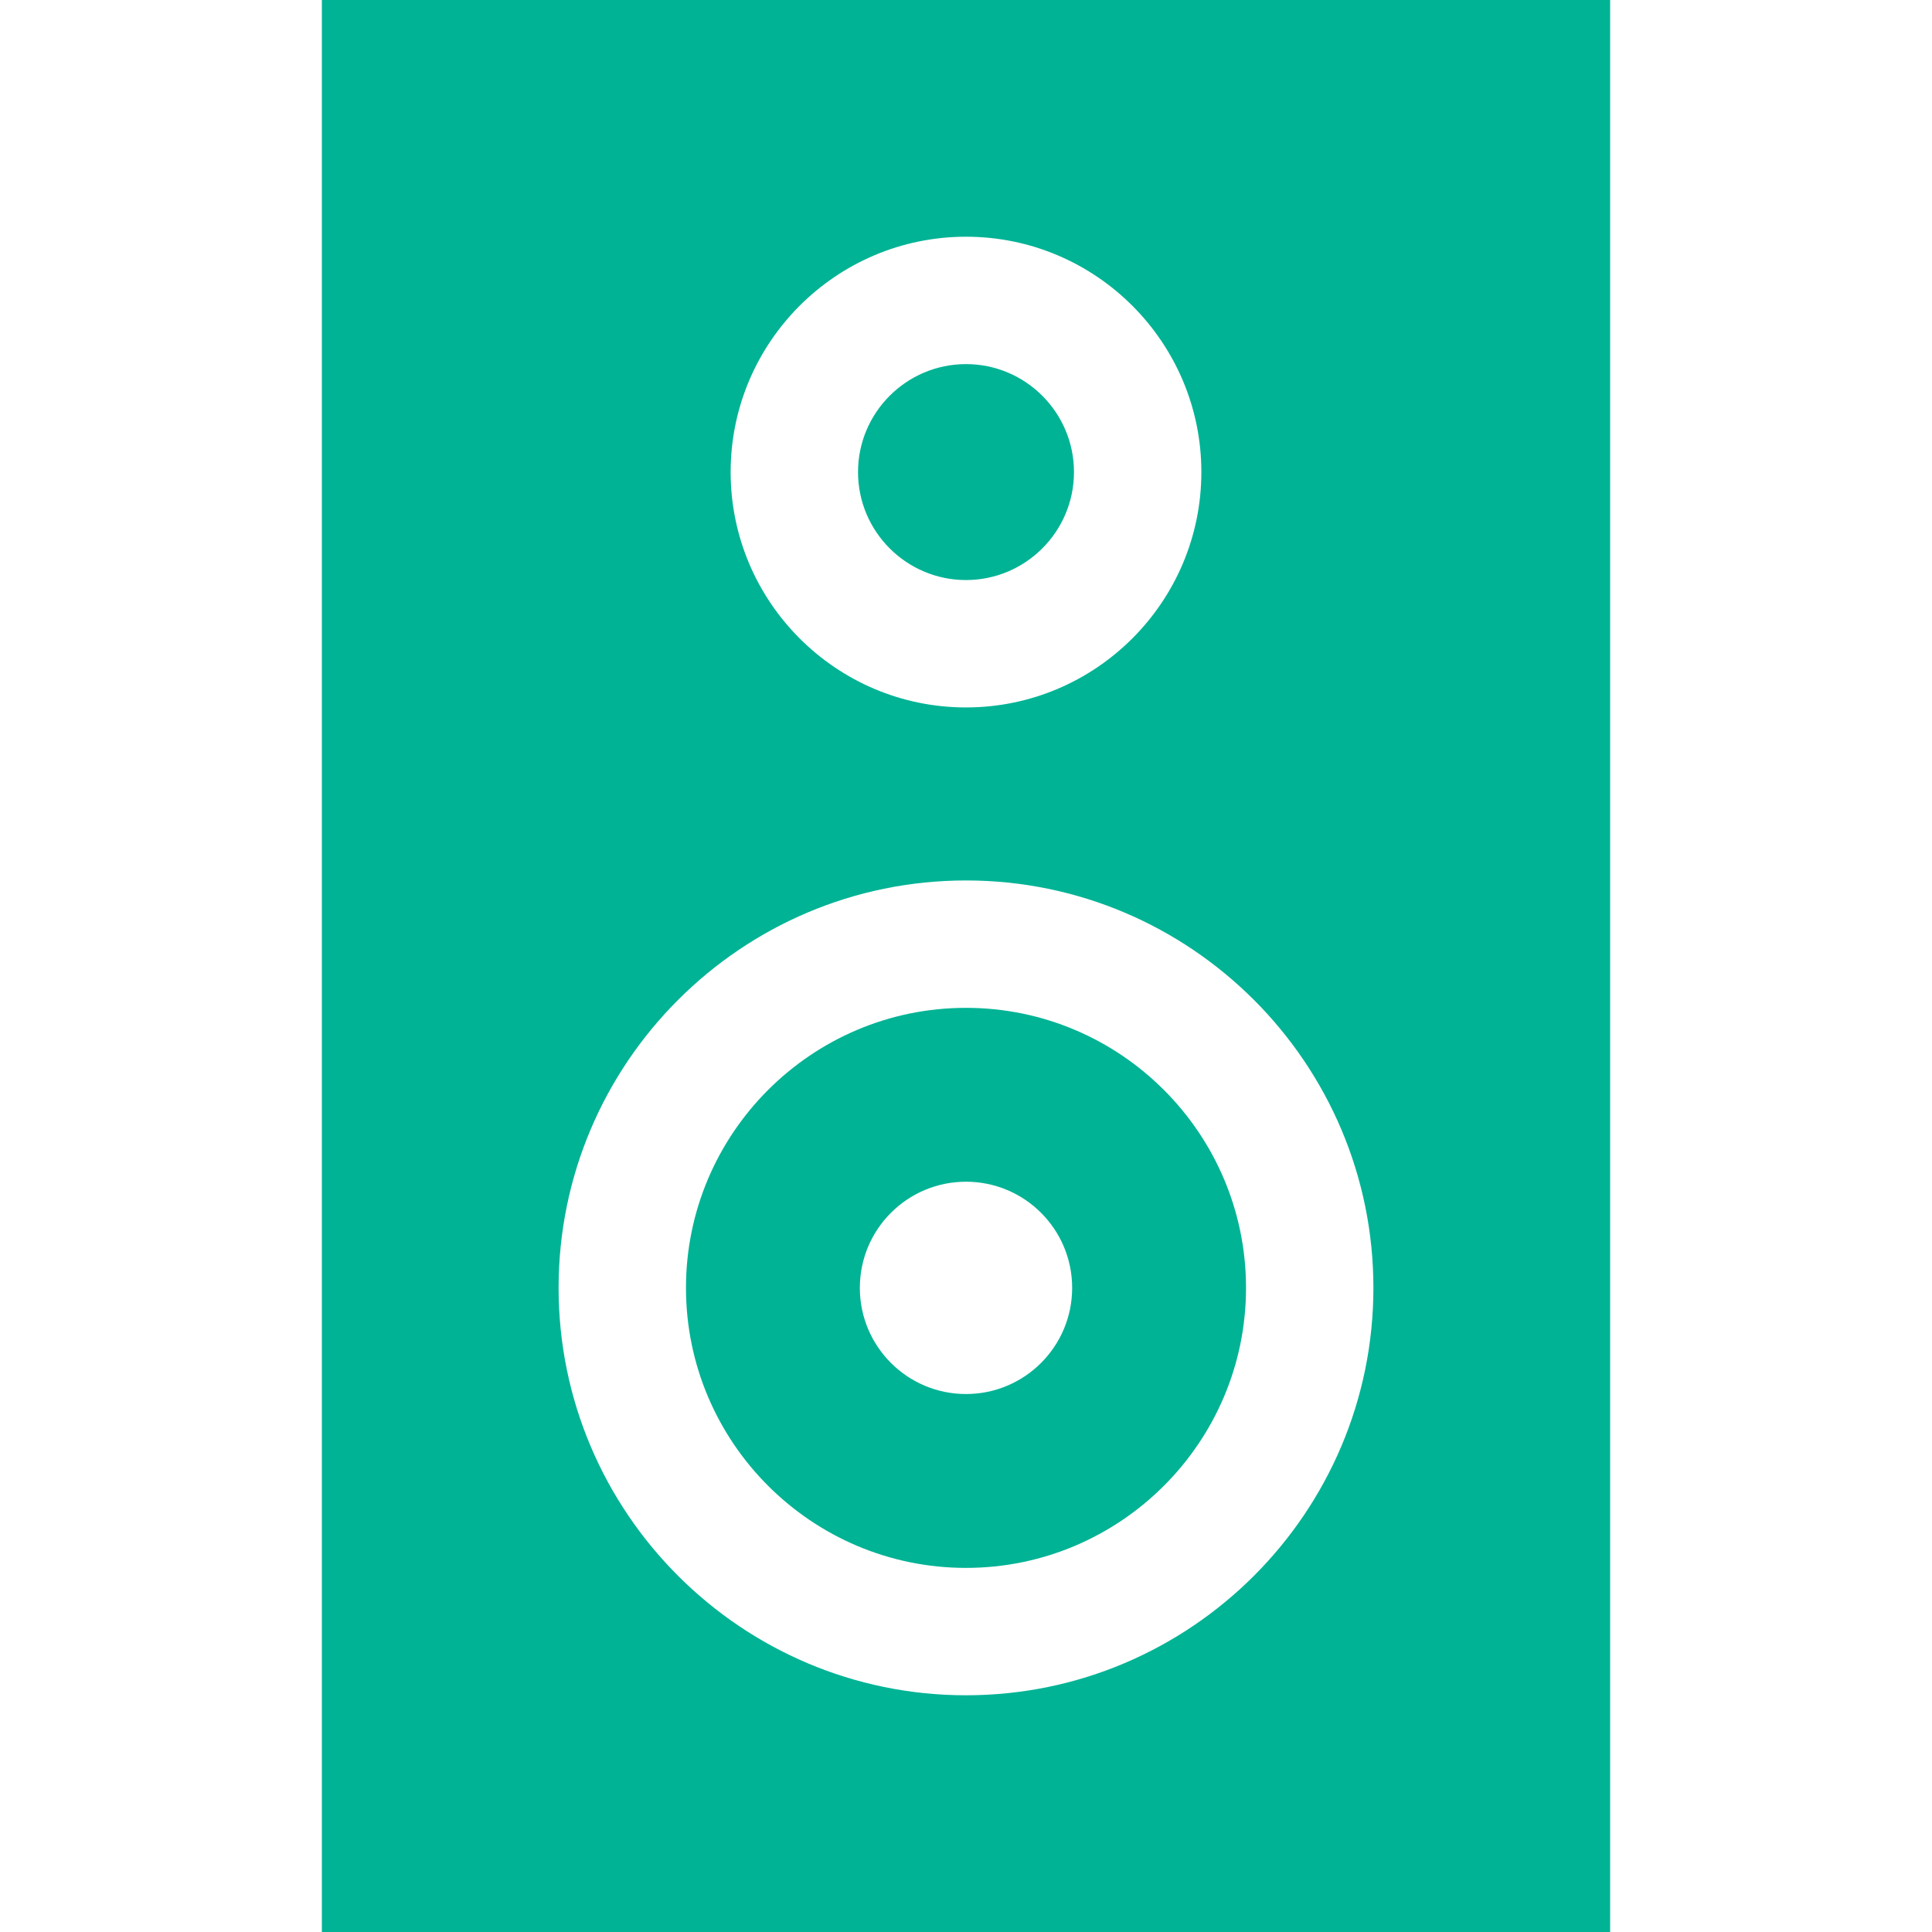
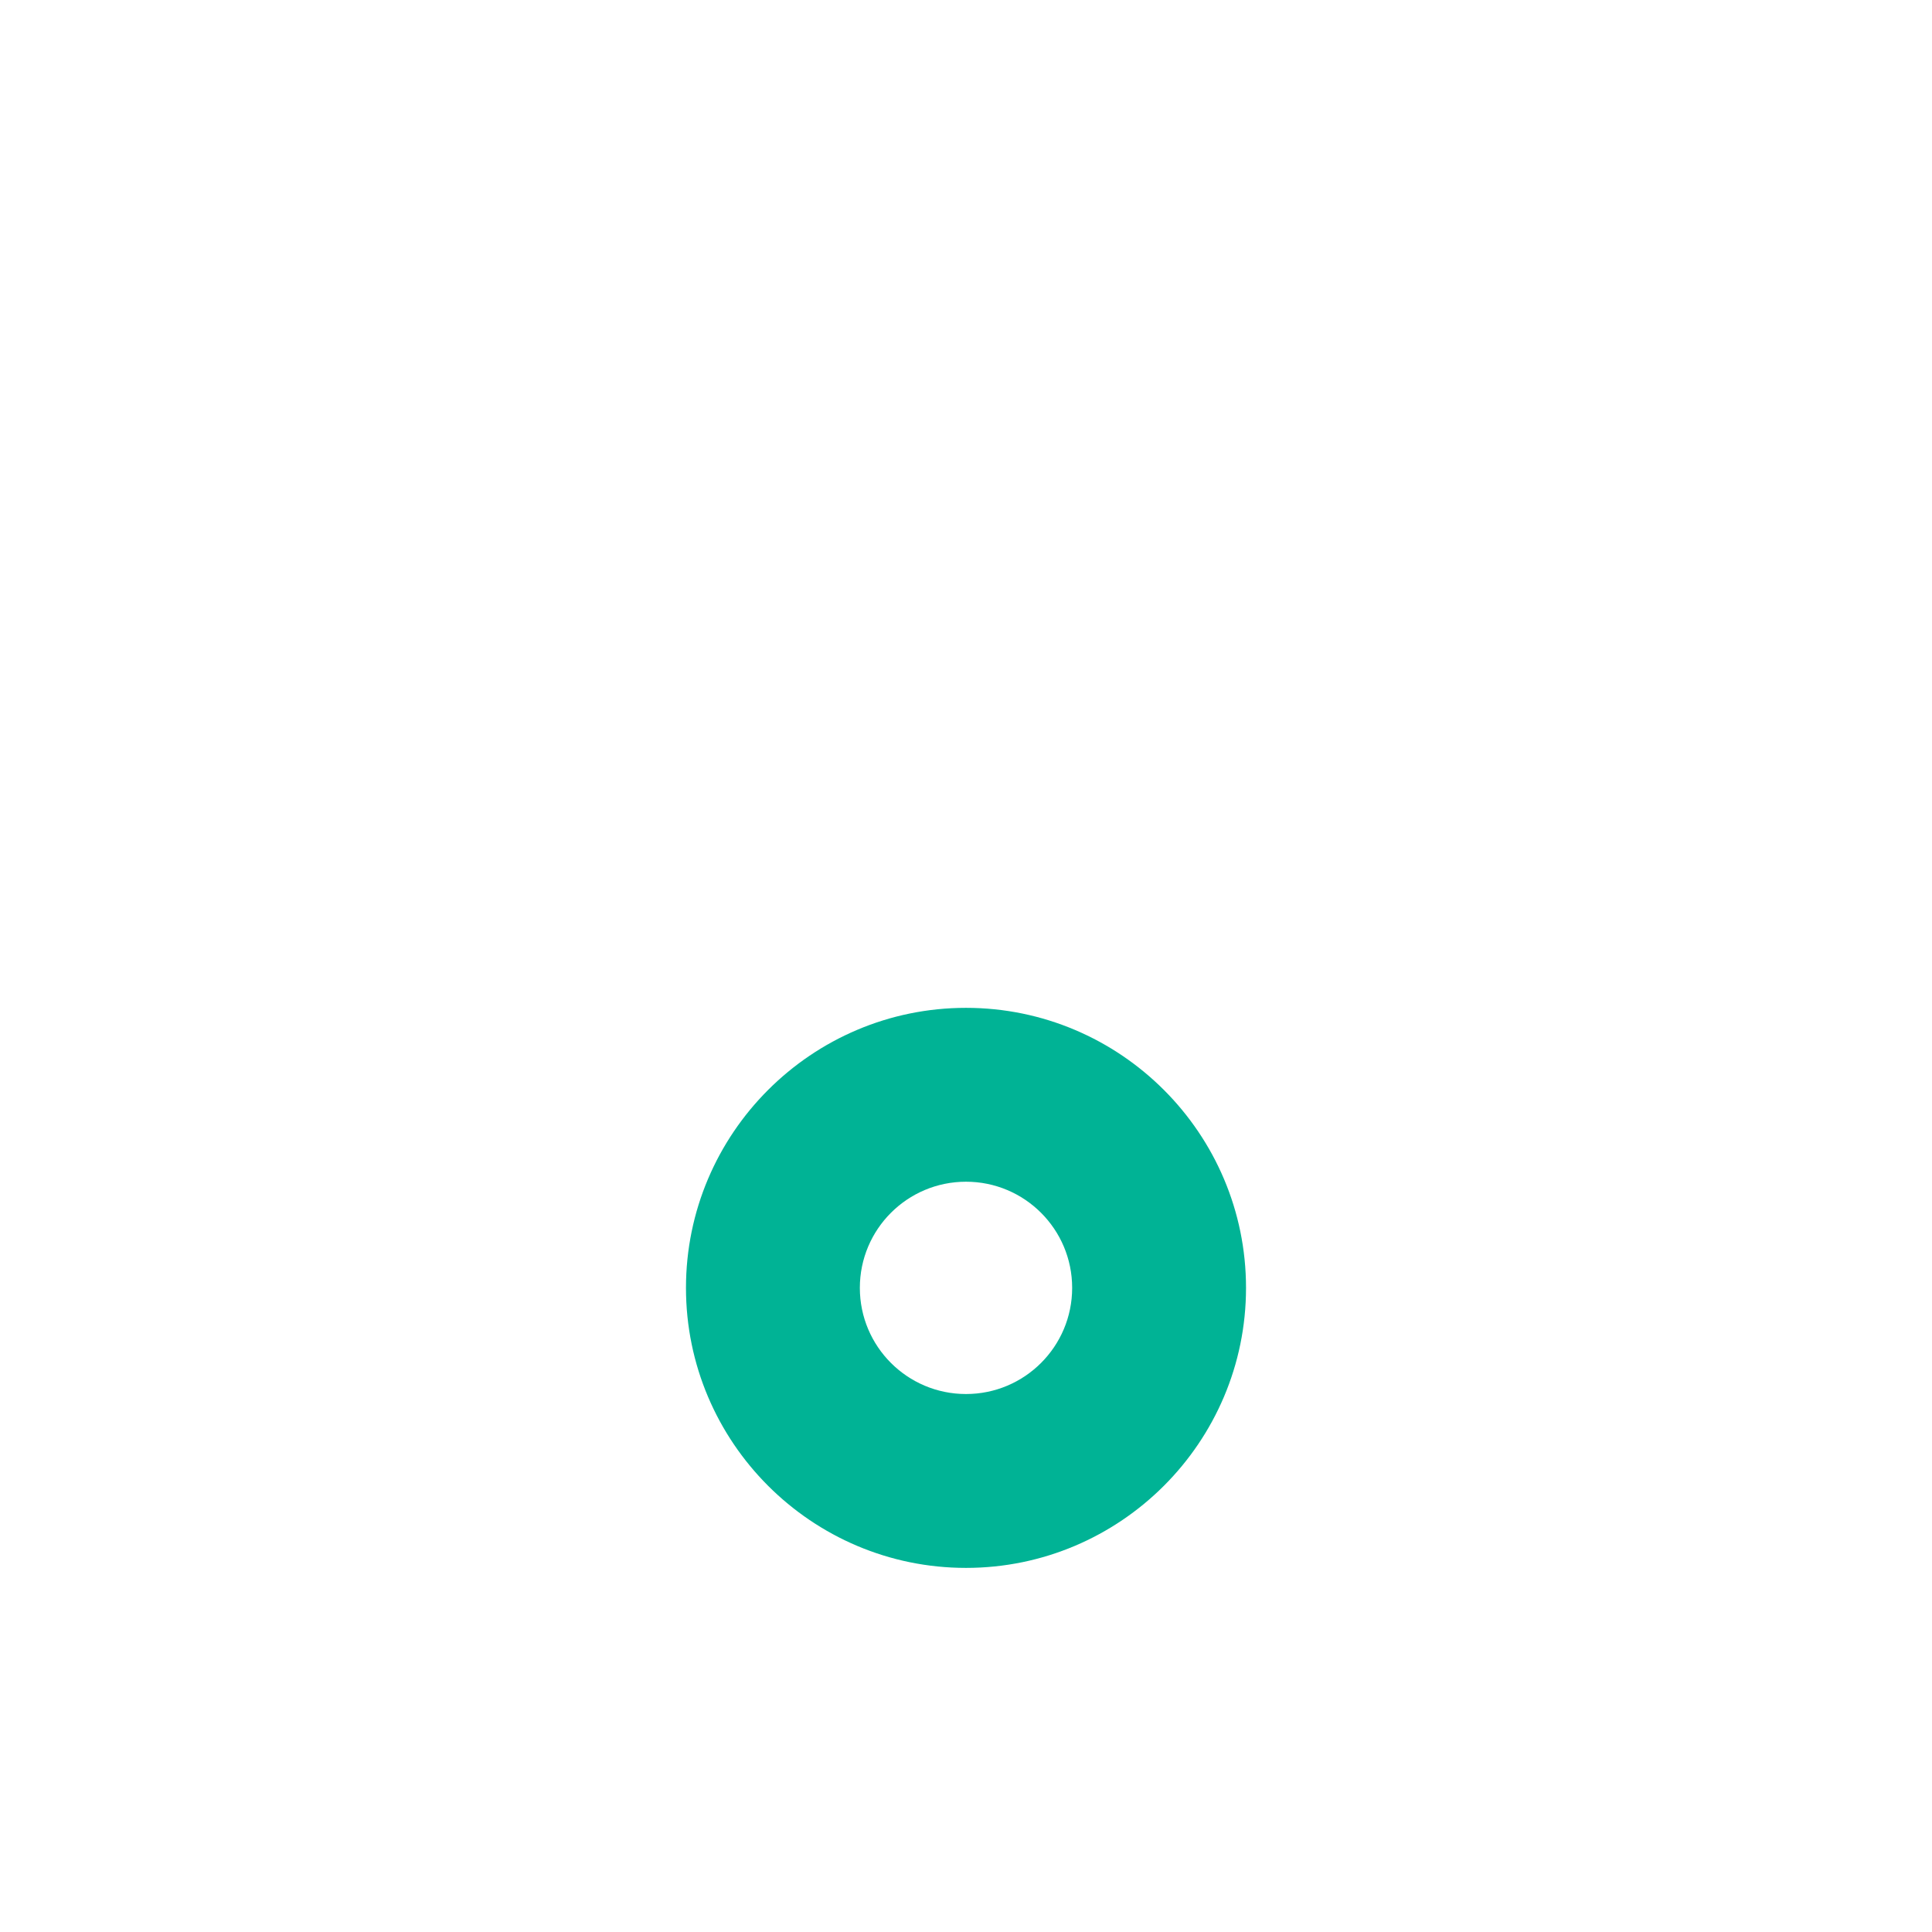
<svg xmlns="http://www.w3.org/2000/svg" version="1.1" id="Layer_1" x="0px" y="0px" viewBox="0 0 455 455" style="enable-background:new 0 0 455 455;" xml:space="preserve" width="512px" height="512px">
  <g>
-     <path d="M227.5,237.355c-36.364,0-65.948,29.584-65.948,65.948s29.584,65.948,65.948,65.948c36.363,0,65.947-29.584,65.947-65.948   S263.863,237.355,227.5,237.355z M227.5,328.303c-13.807,0-25-11.193-25-25s11.193-25,25-25s25,11.193,25,25   S241.307,328.303,227.5,328.303z" fill="#00b395" />
-     <path d="M75.803,0v455h303.394V0H75.803z M227.5,55.75c30.563,0,55.429,24.865,55.429,55.428s-24.865,55.428-55.429,55.428   c-30.563,0-55.428-24.865-55.428-55.428S196.937,55.75,227.5,55.75z M227.5,399.25c-52.906,0-95.948-43.042-95.948-95.948   s43.042-95.948,95.948-95.948c52.905,0,95.947,43.042,95.947,95.948S280.405,399.25,227.5,399.25z" fill="#00b395" />
-     <path d="M227.5,136.606c14.021,0,25.429-11.407,25.429-25.428S241.521,85.75,227.5,85.75c-14.021,0-25.428,11.407-25.428,25.428   S213.479,136.606,227.5,136.606z" fill="#00b395" />
+     <path d="M227.5,237.355c-36.364,0-65.948,29.584-65.948,65.948s29.584,65.948,65.948,65.948c36.363,0,65.947-29.584,65.947-65.948   S263.863,237.355,227.5,237.355M227.5,328.303c-13.807,0-25-11.193-25-25s11.193-25,25-25s25,11.193,25,25   S241.307,328.303,227.5,328.303z" fill="#00b395" />
  </g>
  <g>
</g>
  <g>
</g>
  <g>
</g>
  <g>
</g>
  <g>
</g>
  <g>
</g>
  <g>
</g>
  <g>
</g>
  <g>
</g>
  <g>
</g>
  <g>
</g>
  <g>
</g>
  <g>
</g>
  <g>
</g>
  <g>
</g>
</svg>